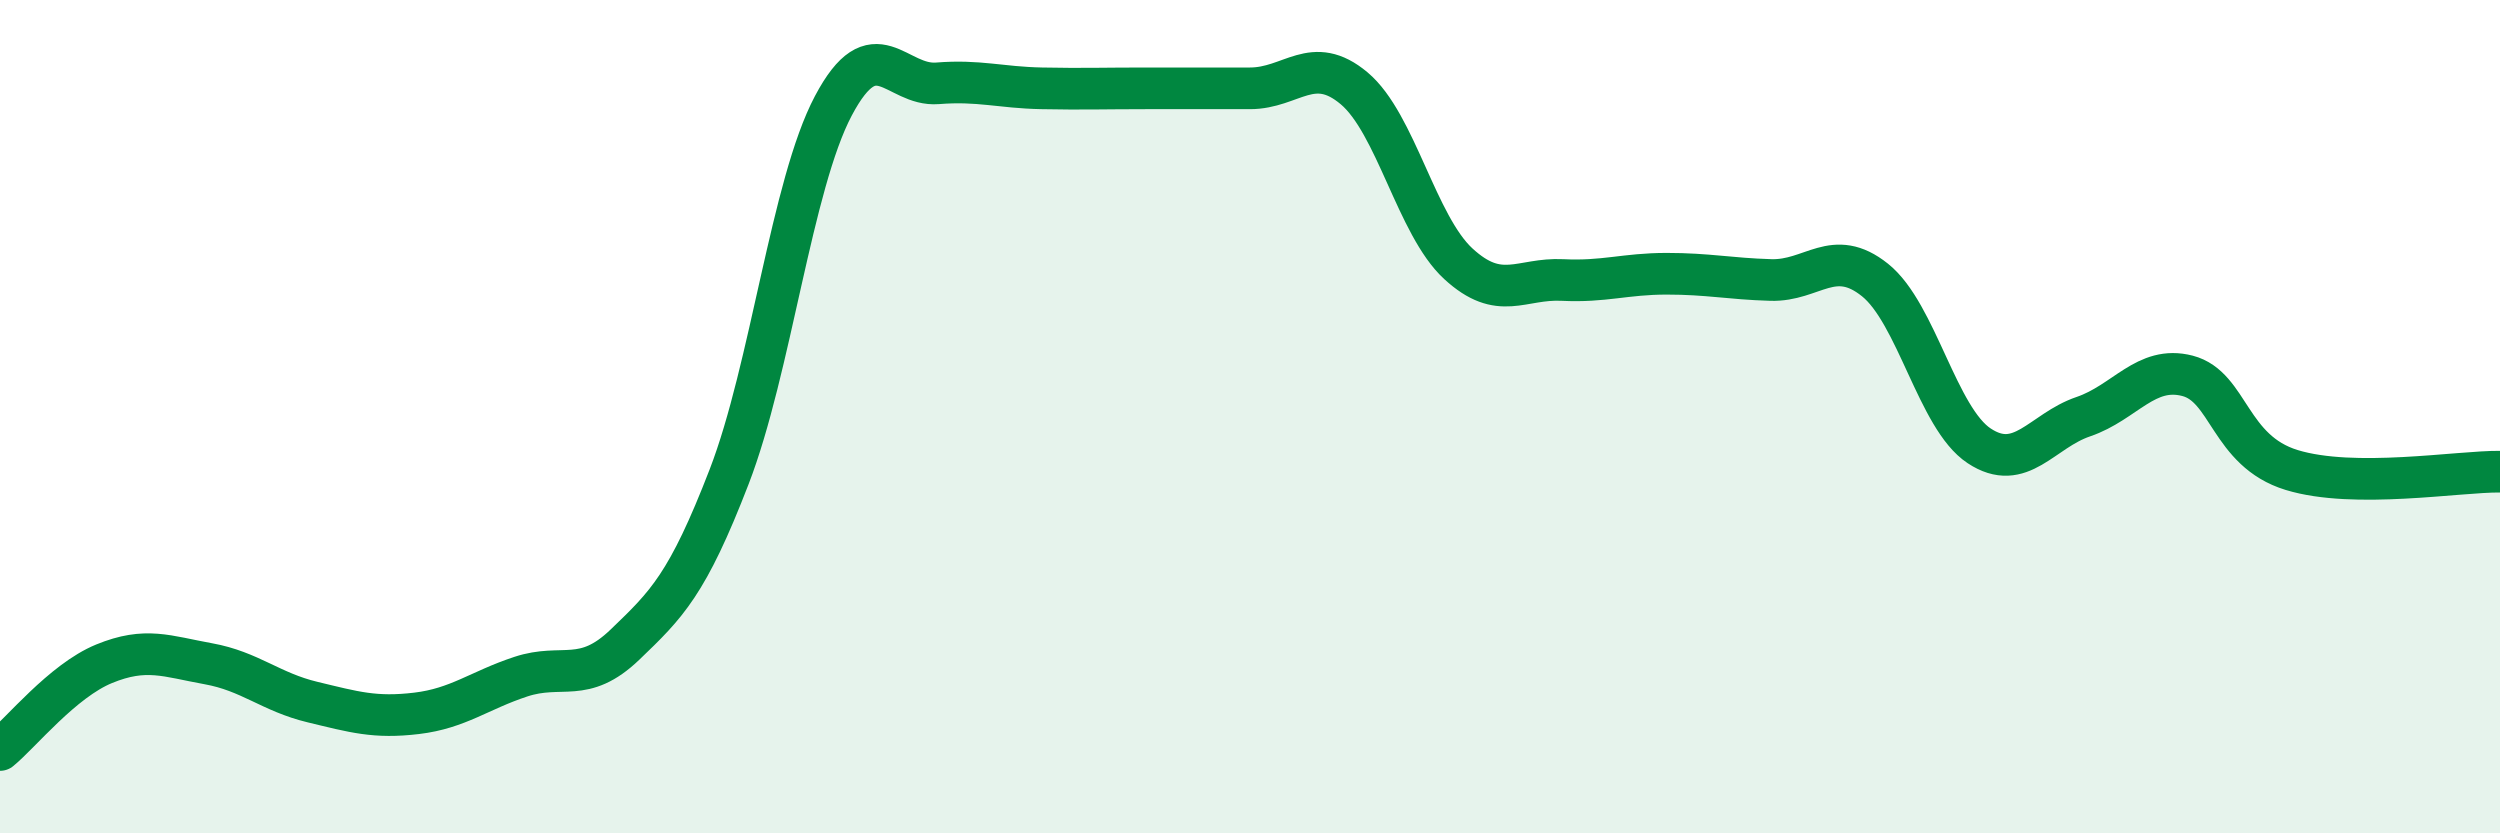
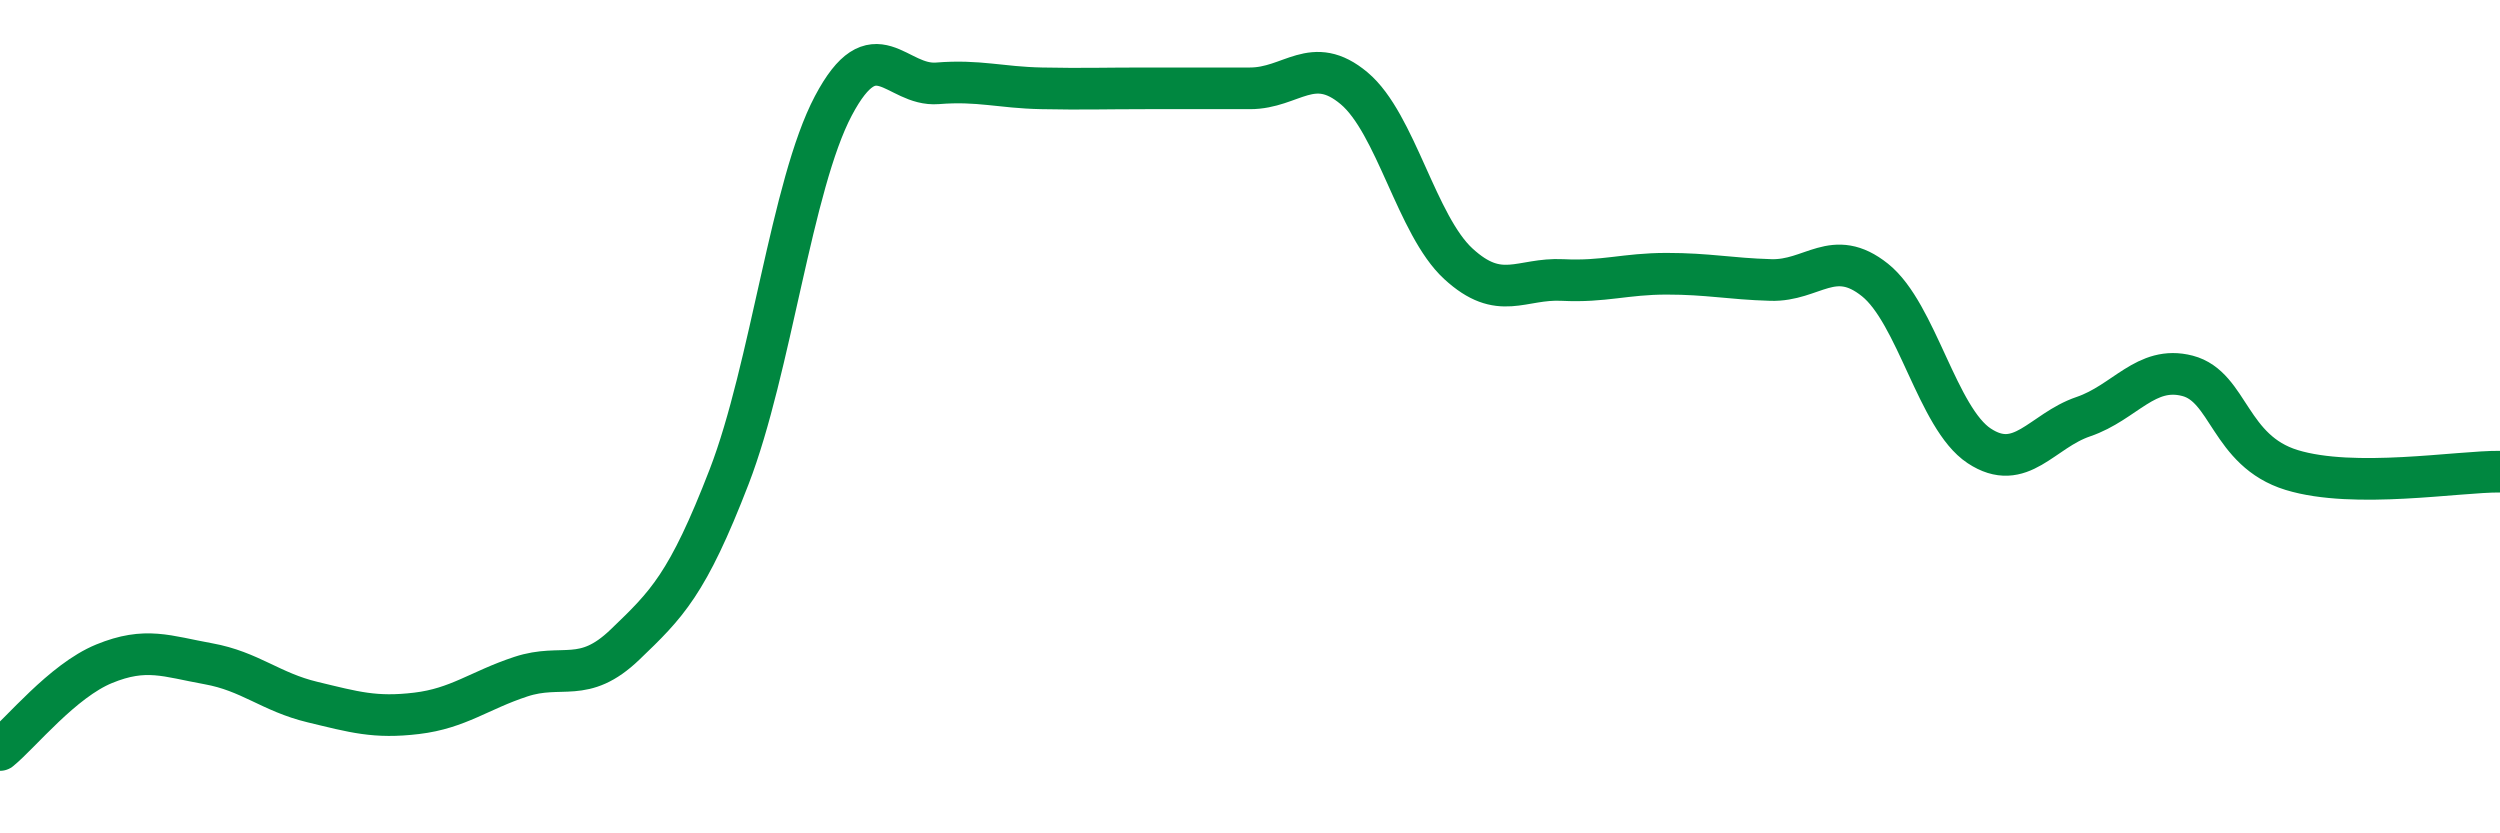
<svg xmlns="http://www.w3.org/2000/svg" width="60" height="20" viewBox="0 0 60 20">
-   <path d="M 0,18 C 0.5,17.59 1.5,16.34 2.5,15.93 C 3.5,15.52 4,15.75 5,15.93 C 6,16.11 6.5,16.61 7.5,16.85 C 8.5,17.09 9,17.24 10,17.12 C 11,17 11.5,16.57 12.5,16.24 C 13.5,15.91 14,16.43 15,15.47 C 16,14.51 16.5,14.03 17.5,11.44 C 18.5,8.85 19,4.43 20,2.54 C 21,0.65 21.5,2.08 22.5,2 C 23.5,1.92 24,2.1 25,2.12 C 26,2.14 26.5,2.12 27.5,2.12 C 28.5,2.12 29,2.12 30,2.12 C 31,2.12 31.5,1.28 32.5,2.12 C 33.5,2.96 34,5.41 35,6.33 C 36,7.25 36.5,6.67 37.5,6.72 C 38.5,6.77 39,6.57 40,6.57 C 41,6.57 41.5,6.69 42.5,6.72 C 43.5,6.75 44,5.92 45,6.72 C 46,7.52 46.5,10.04 47.5,10.7 C 48.5,11.36 49,10.34 50,10 C 51,9.66 51.5,8.76 52.5,9.02 C 53.5,9.28 53.5,10.82 55,11.28 C 56.5,11.74 59,11.31 60,11.32L60 20L0 20Z" fill="#008740" opacity="0.1" stroke-linecap="round" stroke-linejoin="round" />
  <path d="M 0,18 C 0.5,17.59 1.5,16.34 2.5,15.93 C 3.5,15.52 4,15.75 5,15.93 C 6,16.11 6.5,16.61 7.5,16.85 C 8.5,17.09 9,17.24 10,17.12 C 11,17 11.5,16.57 12.5,16.24 C 13.5,15.91 14,16.43 15,15.47 C 16,14.51 16.5,14.03 17.5,11.44 C 18.5,8.85 19,4.43 20,2.54 C 21,0.65 21.5,2.08 22.5,2 C 23.5,1.92 24,2.1 25,2.12 C 26,2.14 26.5,2.12 27.5,2.12 C 28.5,2.12 29,2.12 30,2.12 C 31,2.12 31.5,1.28 32.5,2.12 C 33.5,2.96 34,5.41 35,6.33 C 36,7.25 36.5,6.67 37.5,6.72 C 38.5,6.77 39,6.57 40,6.57 C 41,6.57 41.5,6.69 42.5,6.72 C 43.5,6.75 44,5.92 45,6.72 C 46,7.52 46.5,10.04 47.5,10.7 C 48.5,11.36 49,10.34 50,10 C 51,9.66 51.5,8.76 52.5,9.02 C 53.5,9.28 53.5,10.82 55,11.28 C 56.5,11.74 59,11.31 60,11.32" stroke="#008740" stroke-width="1" fill="none" stroke-linecap="round" stroke-linejoin="round" />
</svg>